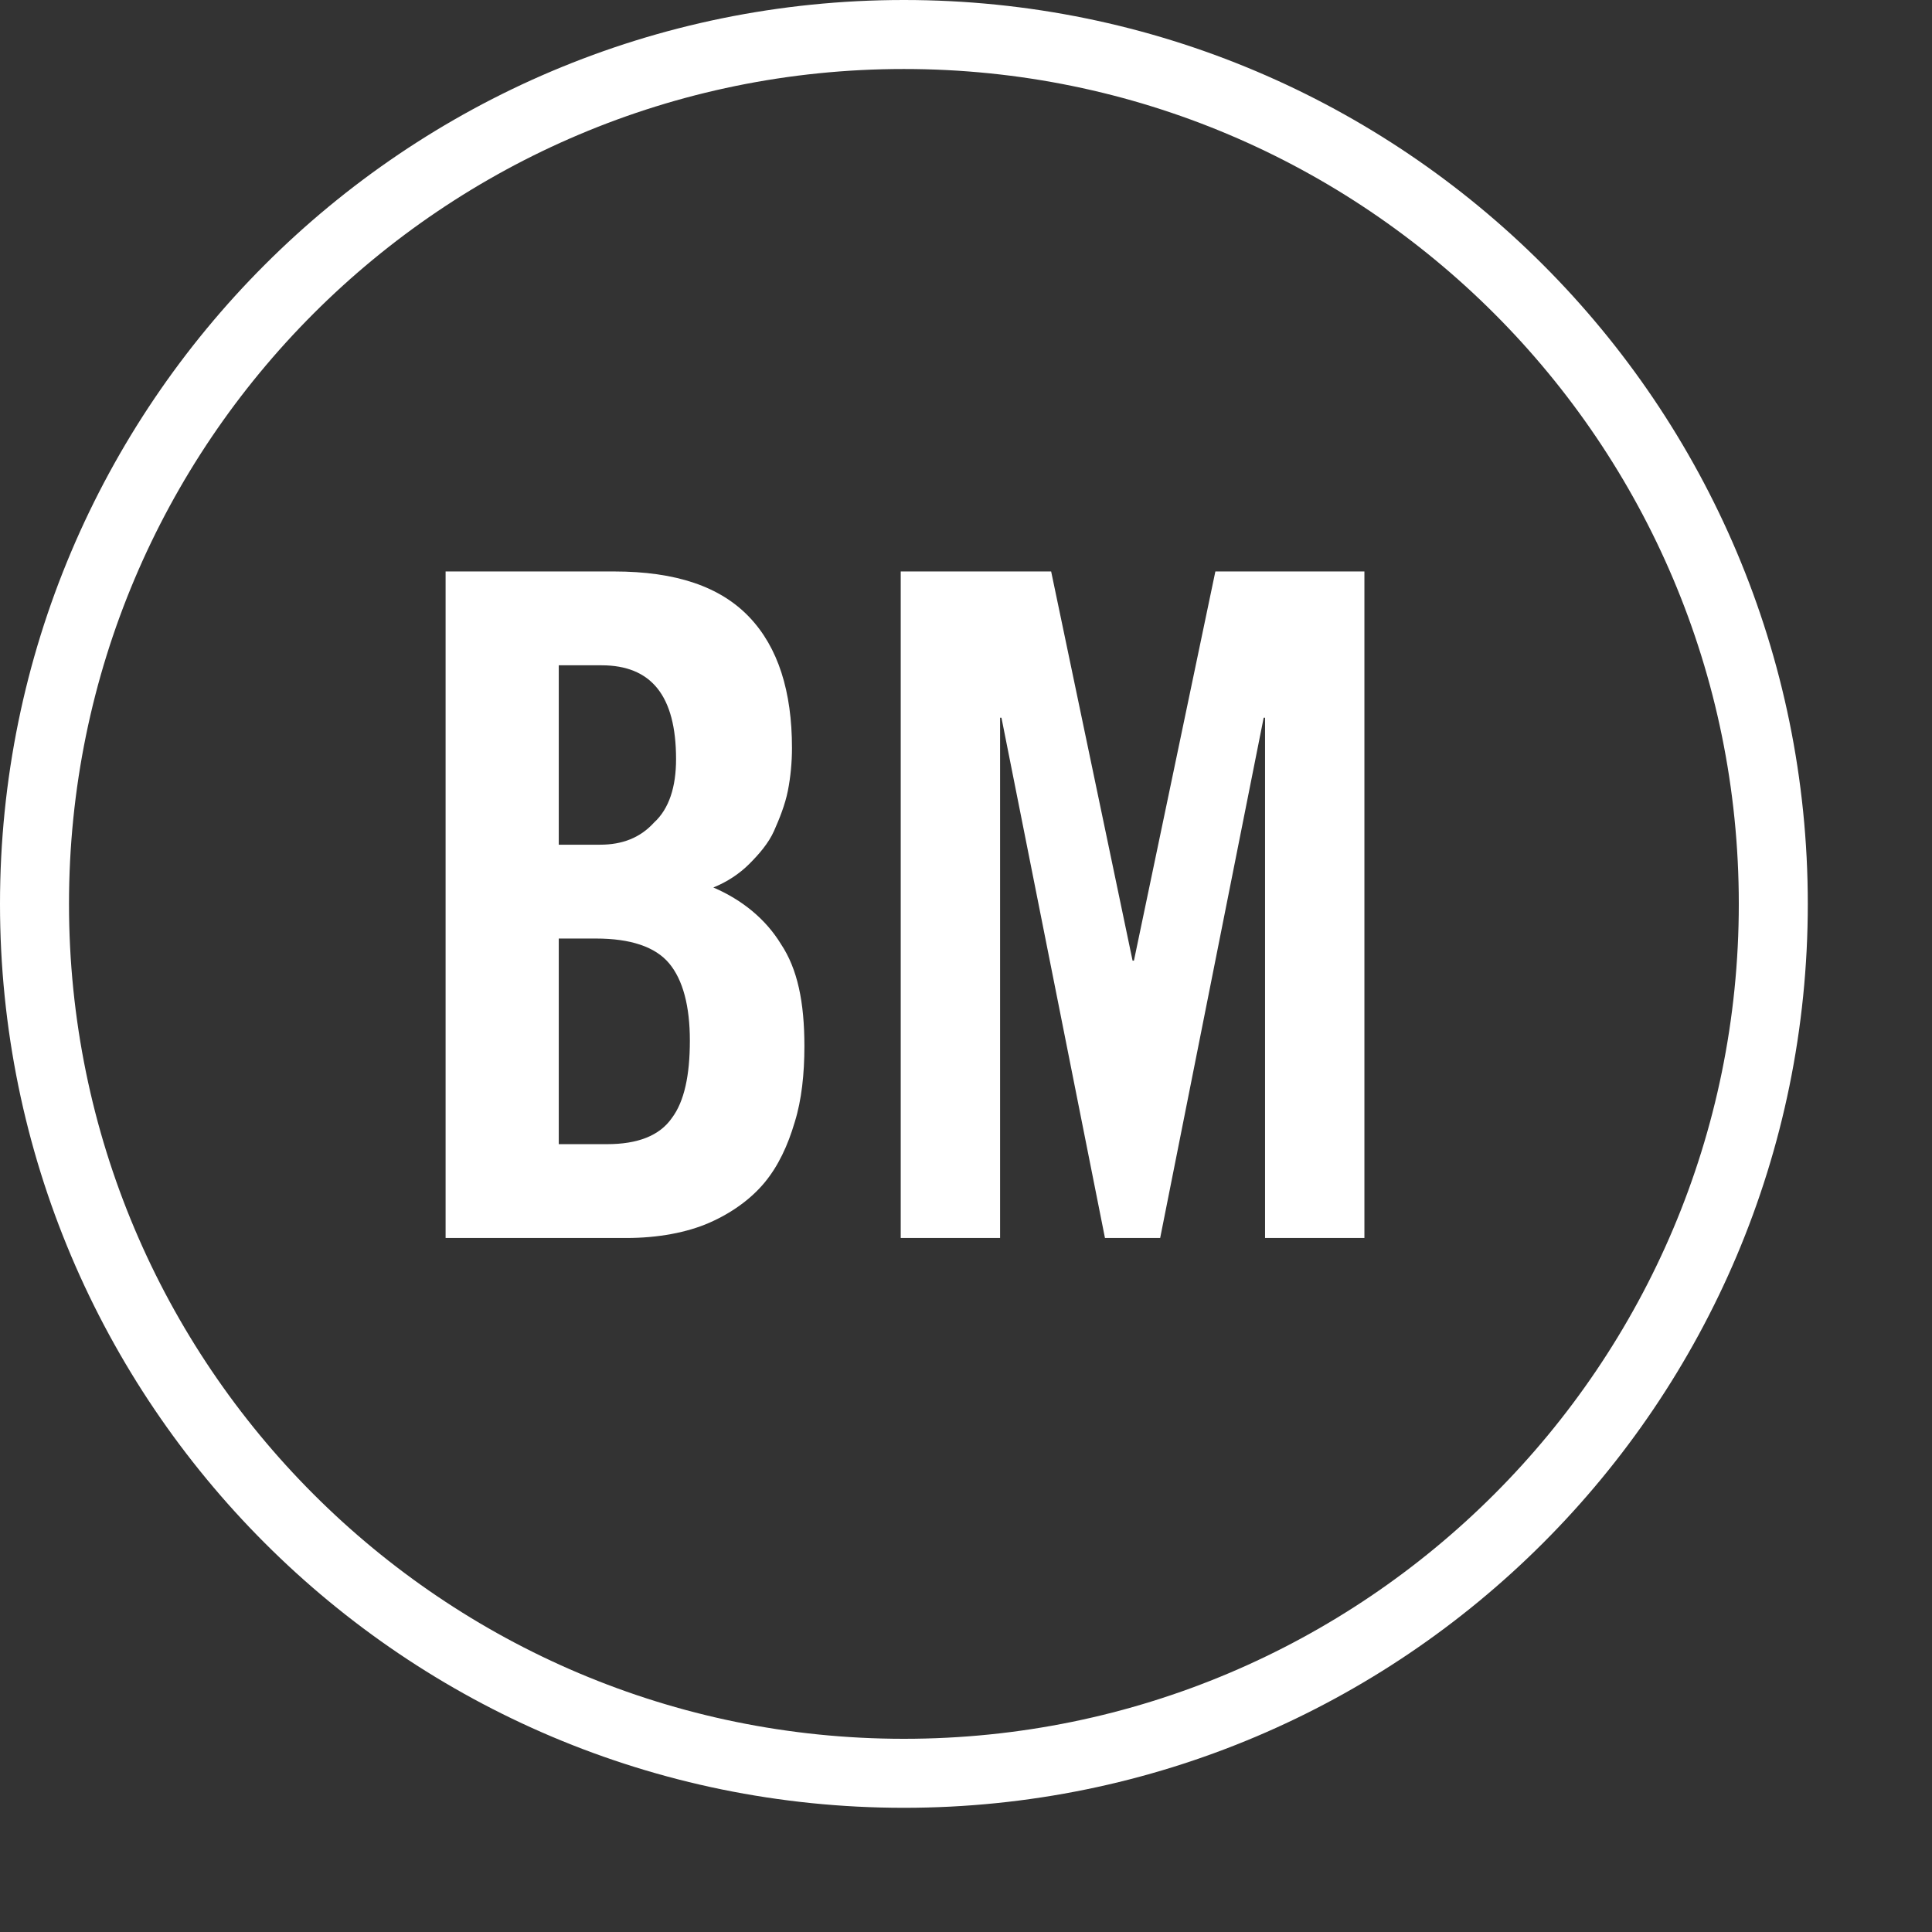
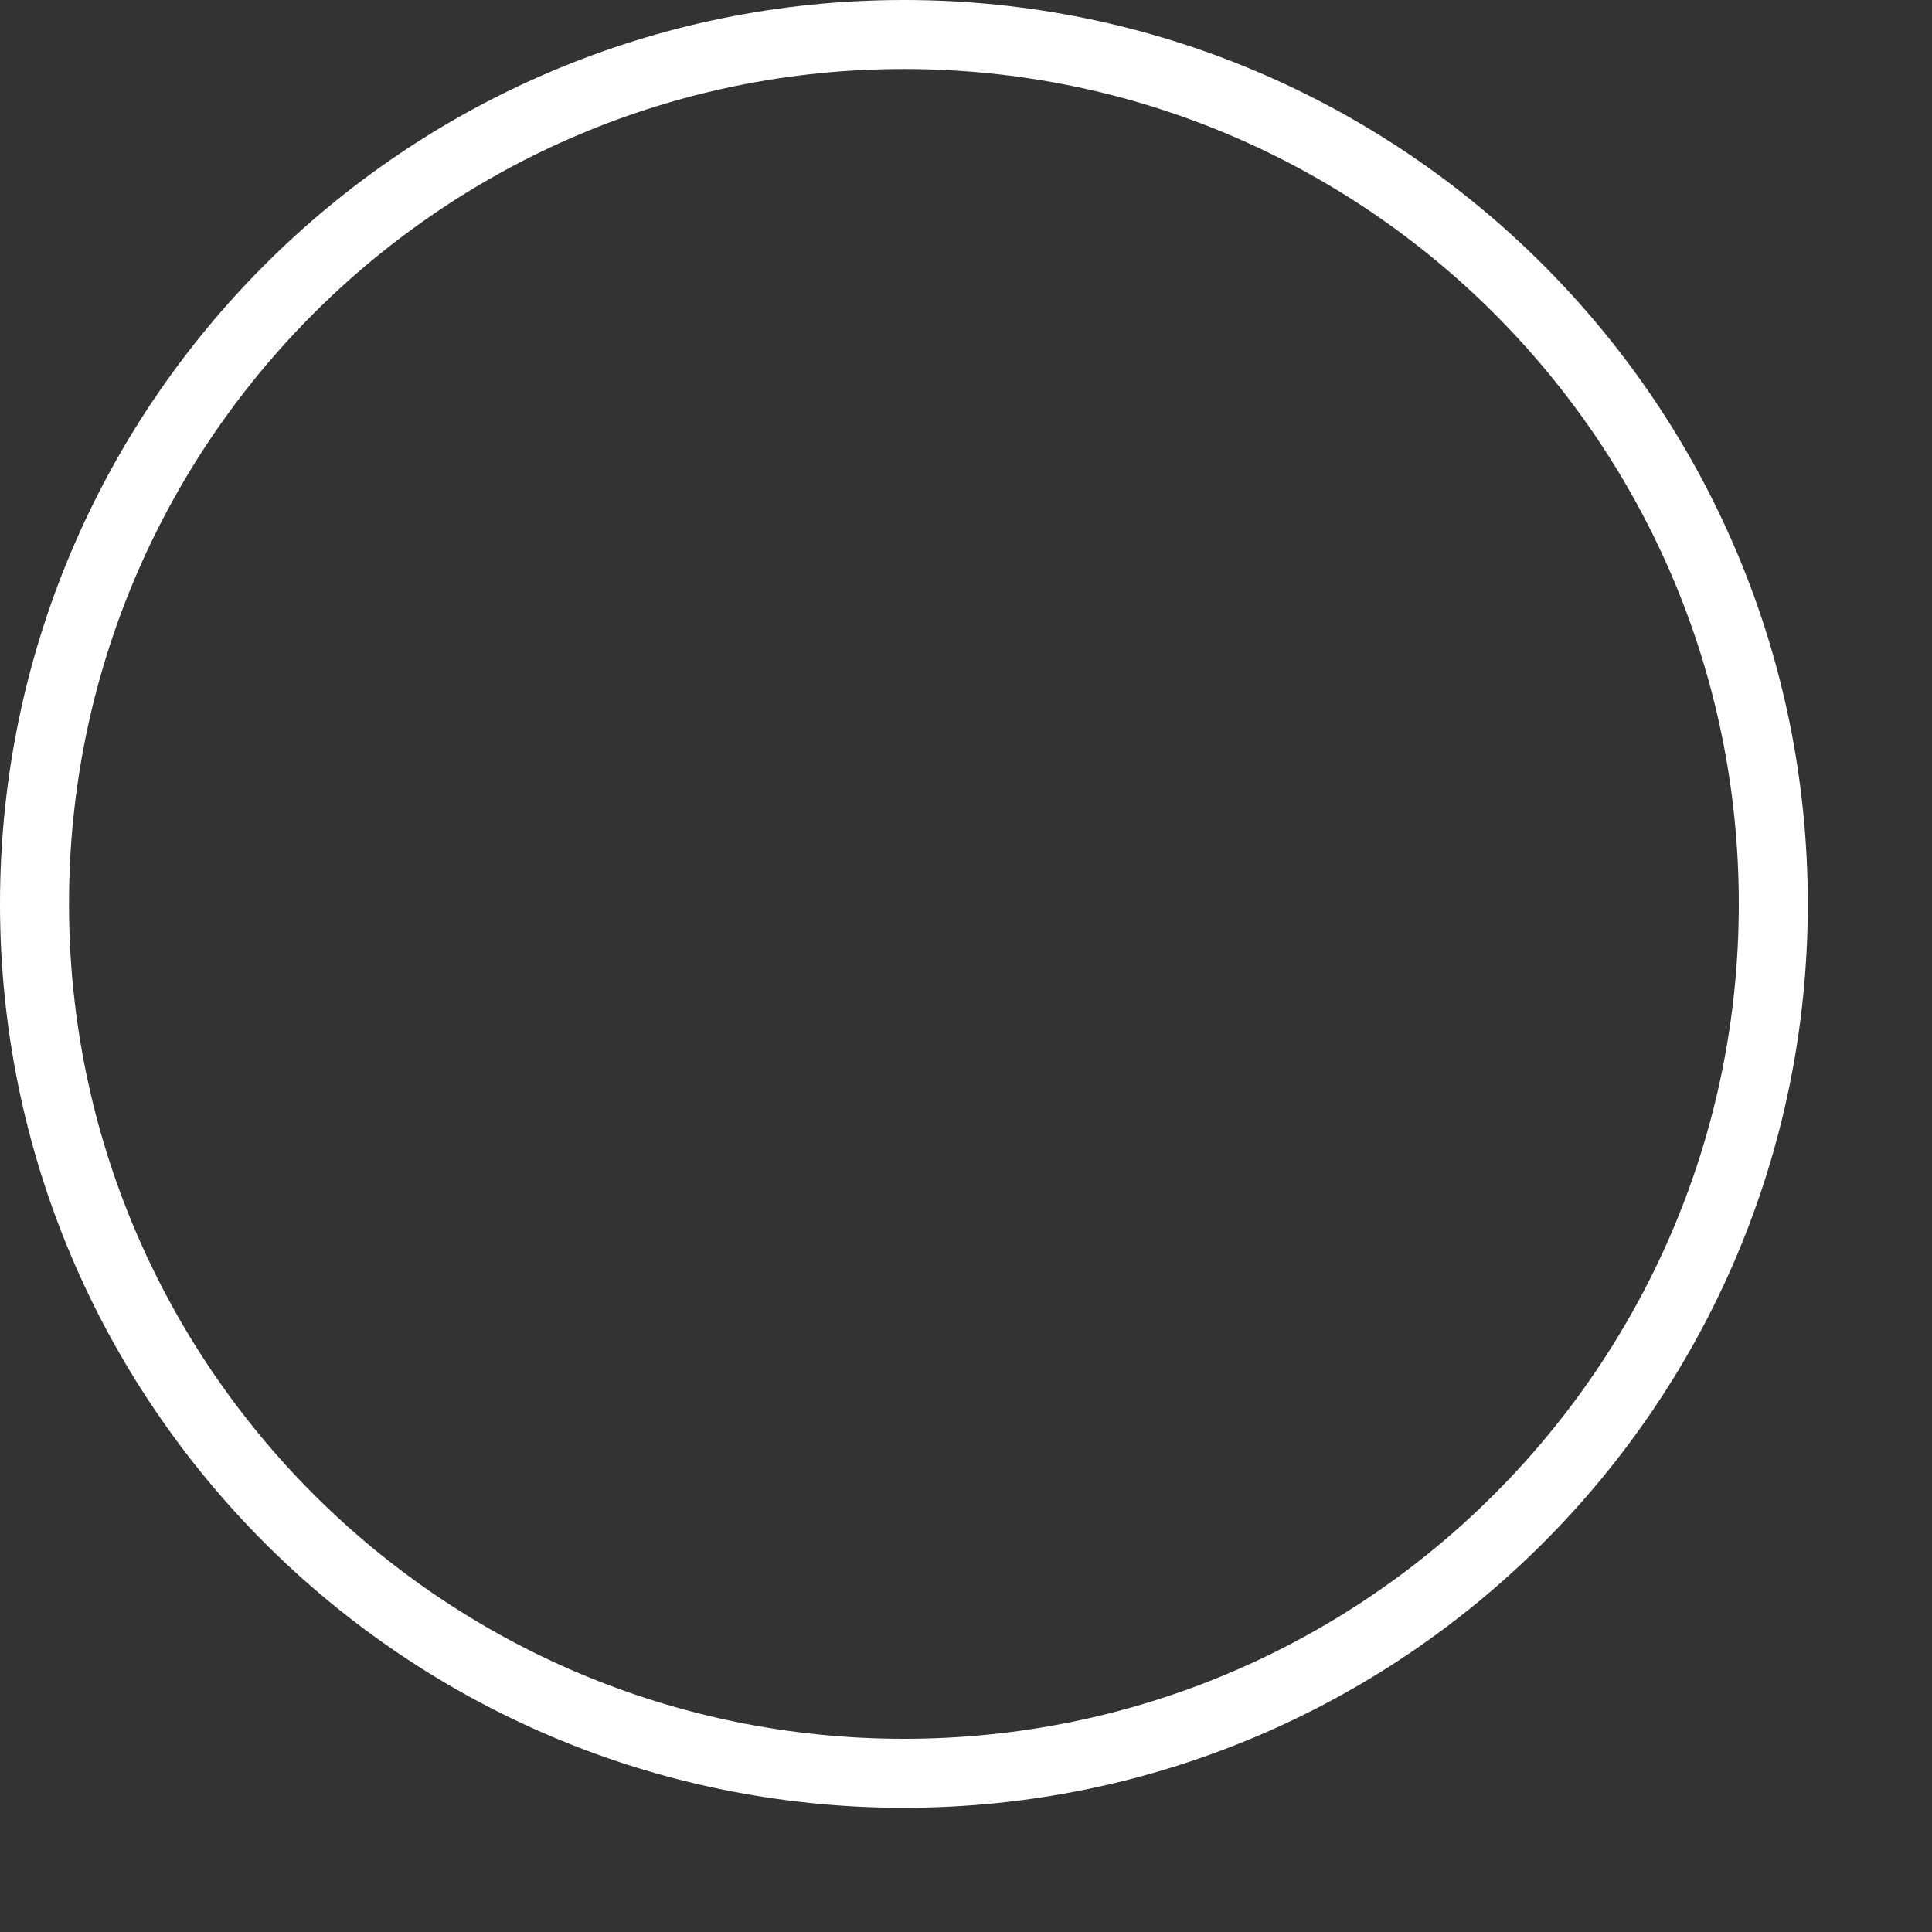
<svg xmlns="http://www.w3.org/2000/svg" width="14" height="14" viewBox="0 0 14 14" fill="none">
  <rect x="0" y="0" width="14" height="14" fill="#333333" stroke="none" />
  <g clip-path="url(#clip0_2984_4099)">
-     <path d="M3.219 4.141H4.449C4.899 4.141 5.219 4.251 5.429 4.471C5.639 4.691 5.739 5.011 5.739 5.421C5.739 5.521 5.729 5.631 5.709 5.731C5.689 5.831 5.649 5.931 5.609 6.021C5.569 6.111 5.499 6.191 5.429 6.261C5.359 6.331 5.269 6.391 5.169 6.431C5.379 6.521 5.549 6.661 5.659 6.841C5.779 7.021 5.829 7.261 5.829 7.581C5.829 7.781 5.809 7.971 5.759 8.131C5.709 8.301 5.639 8.451 5.539 8.571C5.439 8.691 5.299 8.791 5.139 8.861C4.979 8.931 4.769 8.971 4.539 8.971H3.229V4.141H3.219ZM4.049 6.121H4.349C4.509 6.121 4.639 6.071 4.739 5.961C4.849 5.861 4.899 5.701 4.899 5.501C4.899 5.041 4.719 4.821 4.359 4.821H4.049V6.121ZM4.049 8.291H4.399C4.619 8.291 4.779 8.231 4.869 8.101C4.959 7.981 4.999 7.791 4.999 7.541C4.999 7.291 4.949 7.101 4.849 6.981C4.749 6.861 4.569 6.801 4.319 6.801H4.049V8.291Z" fill="white" />
-     <path d="M9.887 4.141V8.971H9.167V5.201H9.157L8.407 8.971H8.007L7.257 5.201H7.247V8.971H6.527V4.141H7.617L8.207 6.961H8.217L8.807 4.141H9.897H9.887Z" fill="white" />
    <path d="M6.55 12.85C10.029 12.85 12.85 10.029 12.85 6.55C12.85 3.071 10.029 0.25 6.55 0.25C3.071 0.25 0.25 3.071 0.25 6.55C0.25 10.029 3.071 12.85 6.55 12.85Z" stroke="white" stroke-width="0.5" stroke-miterlimit="10" />
  </g>
  <defs>
    <clipPath id="clip0_2984_4099">
      <rect width="13.11" height="13.11" fill="white" />
    </clipPath>
  </defs>
</svg>